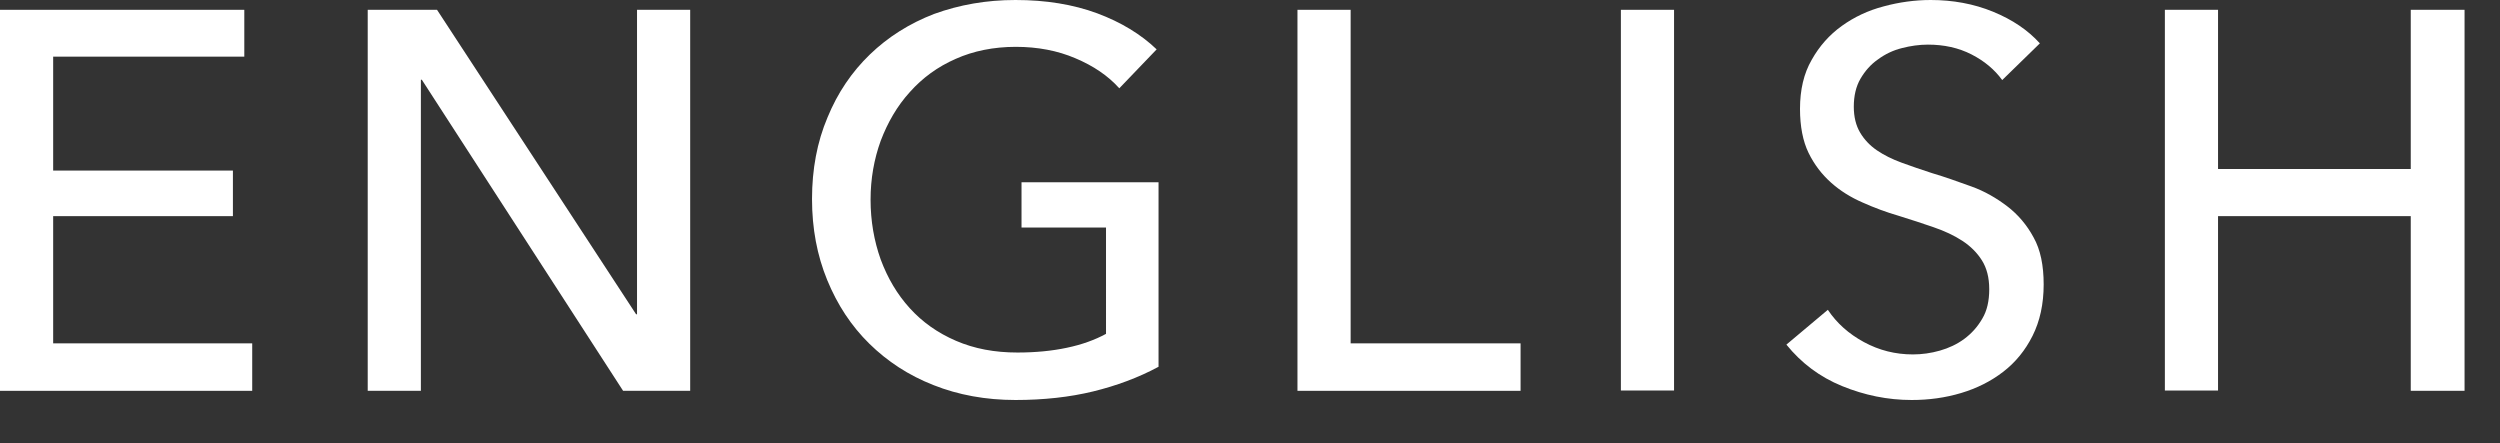
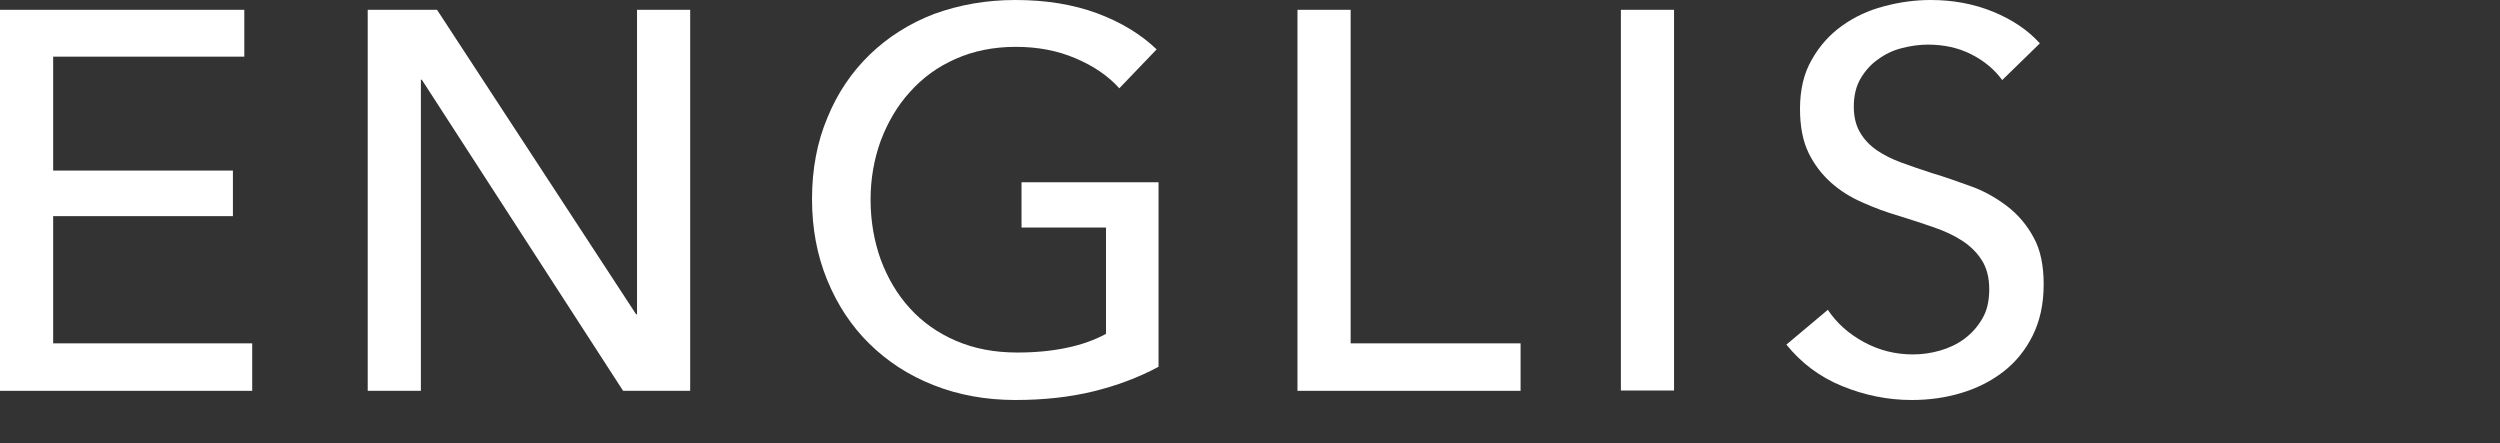
<svg xmlns="http://www.w3.org/2000/svg" version="1.1" id="レイヤー_1" x="0px" y="0px" width="79px" height="14px" viewBox="0 0 79 14" enable-background="new 0 0 79 14" xml:space="preserve">
  <rect x="0" y="0" width="79" height="14" fill="#333333" stroke="none" />
  <g>
    <g>
      <path fill="#FFFFFF" d="M1.68,10.85h6.29v1.5H0V0.31h7.72v1.48H1.68v3.6h5.68v1.44H1.68V10.85z" />
      <path fill="#FFFFFF" d="M20.1,9.93h0.03V0.31h1.68v12.04h-2.12l-6.36-9.83h-0.03v9.83h-1.68V0.31h2.19L20.1,9.93z" />
      <path fill="#FFFFFF" d="M35.37,2.79c-0.36-0.4-0.82-0.71-1.39-0.95c-0.56-0.24-1.19-0.36-1.88-0.36c-0.7,0-1.34,0.13-1.9,0.38    c-0.57,0.25-1.05,0.6-1.45,1.05c-0.4,0.44-0.7,0.96-0.92,1.54c-0.21,0.58-0.32,1.2-0.32,1.86c0,0.67,0.11,1.3,0.32,1.89    c0.22,0.59,0.52,1.1,0.92,1.54c0.4,0.44,0.88,0.78,1.46,1.03c0.58,0.25,1.22,0.37,1.94,0.37c0.57,0,1.09-0.05,1.56-0.15    c0.48-0.1,0.89-0.25,1.24-0.44V7.19h-2.67V5.76h4.33v5.83c-0.63,0.34-1.33,0.6-2.07,0.78s-1.56,0.27-2.45,0.27    c-0.94,0-1.81-0.16-2.59-0.47c-0.79-0.31-1.46-0.75-2.03-1.31c-0.57-0.56-1.01-1.23-1.33-2.01c-0.32-0.78-0.48-1.63-0.48-2.56    c0-0.94,0.16-1.8,0.49-2.58c0.32-0.78,0.77-1.44,1.34-1.99c0.57-0.55,1.25-0.98,2.03-1.28C30.32,0.15,31.17,0,32.09,0    c0.96,0,1.82,0.14,2.58,0.42c0.75,0.28,1.38,0.66,1.88,1.14L35.37,2.79z" />
      <path fill="#FFFFFF" d="M42.68,10.85h5.37v1.5h-7.05V0.31h1.68V10.85z" />
      <path fill="#FFFFFF" d="M52.9,12.34h-1.68V0.31h1.68V12.34z" />
      <path fill="#FFFFFF" d="M63.27,2.53c-0.24-0.33-0.56-0.6-0.97-0.81c-0.41-0.21-0.87-0.31-1.38-0.31c-0.27,0-0.55,0.04-0.82,0.11    c-0.28,0.07-0.53,0.19-0.76,0.36c-0.23,0.16-0.41,0.37-0.55,0.61c-0.14,0.24-0.21,0.54-0.21,0.88c0,0.33,0.07,0.6,0.2,0.82    c0.13,0.22,0.31,0.41,0.53,0.56s0.48,0.28,0.78,0.39c0.3,0.11,0.62,0.22,0.96,0.33c0.41,0.12,0.82,0.27,1.24,0.42    s0.8,0.37,1.14,0.63c0.34,0.26,0.62,0.59,0.83,0.98c0.22,0.39,0.32,0.89,0.32,1.49c0,0.62-0.12,1.16-0.35,1.62    s-0.54,0.84-0.93,1.14c-0.39,0.3-0.83,0.52-1.33,0.67c-0.5,0.15-1.02,0.22-1.56,0.22c-0.76,0-1.49-0.15-2.2-0.44    c-0.71-0.29-1.29-0.73-1.76-1.31l1.31-1.1c0.28,0.42,0.66,0.76,1.14,1.02c0.48,0.26,0.99,0.39,1.55,0.39    c0.28,0,0.57-0.04,0.85-0.12c0.28-0.08,0.54-0.2,0.77-0.37s0.42-0.38,0.57-0.64c0.15-0.25,0.22-0.56,0.22-0.93    s-0.08-0.67-0.23-0.91c-0.15-0.24-0.36-0.45-0.62-0.62c-0.26-0.17-0.56-0.31-0.91-0.43S60.39,6.94,60,6.82    c-0.38-0.11-0.76-0.25-1.14-0.42c-0.37-0.16-0.71-0.37-1-0.63s-0.53-0.57-0.71-0.94c-0.18-0.37-0.27-0.84-0.27-1.39    c0-0.6,0.12-1.12,0.37-1.55c0.24-0.43,0.56-0.79,0.95-1.07c0.39-0.28,0.83-0.49,1.33-0.62C60.01,0.07,60.51,0,61.01,0    c0.7,0,1.36,0.12,1.97,0.37c0.61,0.25,1.1,0.58,1.48,1L63.27,2.53z" />
-       <path fill="#FFFFFF" d="M68.41,0.31h1.68v5.03h6.09V0.31h1.7v12.04h-1.7V6.83h-6.09v5.51h-1.68V0.31z" />
    </g>
  </g>
  <g>
    <g>
      <path fill="#FFFFFF" d="M-647.09,3.73c-0.91,0.64-1.88,1.24-2.87,1.72c-0.17-0.35-0.58-0.92-0.91-1.25    c2.82-1.29,5.51-3.66,6.75-5.67h1.58c1.75,2.42,4.49,4.44,7.06,5.44c-0.36,0.38-0.71,0.92-0.97,1.39    c-0.96-0.46-1.96-1.04-2.92-1.72v1.29h-7.72V3.73z M-649.93,6.64h13.54v1.44h-7.55c-0.54,1.1-1.15,2.34-1.75,3.4    c1.83-0.07,3.88-0.15,5.89-0.23c-0.61-0.69-1.27-1.39-1.91-1.96l1.32-0.71c1.5,1.27,3.07,3.02,3.83,4.24l-1.4,0.87    c-0.18-0.31-0.43-0.68-0.73-1.07c-3.93,0.2-8.12,0.38-10.92,0.49l-0.2-1.5l2.44-0.08c0.54-1.02,1.14-2.34,1.53-3.45h-4.09V6.64z     M-639.55,3.5c-1.48-1.06-2.84-2.29-3.71-3.5c-0.79,1.16-2.05,2.39-3.51,3.5H-639.55z" />
      <path fill="#FFFFFF" d="M-625.7,9.03c-0.38-0.48-1.12-1.27-1.8-1.95v6.56h-1.52V7.56c-0.74,0.73-1.53,1.35-2.31,1.85    c-0.15-0.4-0.53-1.12-0.76-1.42c1.88-1.07,3.78-2.99,4.9-5.05h-4.32v-1.4h2.49V-1.5h1.52v3.04h1.14l0.26-0.05l0.86,0.58    c-0.5,1.25-1.22,2.46-2.04,3.55c0.78,0.63,2.14,1.81,2.52,2.16L-625.7,9.03z M-616.5,11.67v1.52h-9.24v-1.52h3.99V5.2h-3.33V3.72    h3.33v-5.08h1.57v5.08h3.33V5.2h-3.33v6.47H-616.5z" />
      <path fill="#FFFFFF" d="M-598.98,12.23c0.13,0,0.23-0.02,0.3-0.08c0.05-0.07,0.12-0.2,0.13-0.38c0.03-0.28,0.07-0.96,0.05-1.75    c0.21,0.2,0.68,0.43,0.97,0.54c0,0.81-0.08,1.7-0.13,2.05c-0.08,0.33-0.23,0.54-0.46,0.71c-0.2,0.12-0.48,0.18-0.76,0.18h-0.74    c-0.35,0-0.69-0.07-0.91-0.3c-0.25-0.23-0.3-0.5-0.3-1.3V9.99c-0.76,1.29-1.85,2.54-3.4,3.65c-0.21-0.26-0.69-0.73-0.99-0.94    c0.61-0.43,1.15-0.87,1.62-1.34l-0.46,0.18c-0.05-0.26-0.13-0.58-0.23-0.91c-1.34,0.53-2.72,1.06-3.86,1.47l-0.59-1.39    c0.31-0.08,0.68-0.2,1.06-0.31V6.64l-0.73,1.19c-0.2-0.4-0.61-1.02-0.99-1.58v7.39h-1.42V7c-0.43,1.44-0.96,2.77-1.52,3.68    c-0.17-0.41-0.51-0.99-0.74-1.32c0.89-1.43,1.73-3.93,2.14-6.07h-1.81V1.9h1.93v-3.4h1.42v3.4h1.37v1.39h-1.37v1.27    c0.4,0.36,1.39,1.47,1.72,1.88v-7.06h4.11v7.06h-2.84V10c0.56-0.17,1.14-0.36,1.73-0.54c-0.23-0.61-0.48-1.24-0.74-1.78l1.19-0.41    c0.51,1.06,1.06,2.38,1.34,3.33c1.09-1.29,1.73-2.67,2.09-4.01h-2.51V5.27h0.73v-4.6h-0.63v-1.32h5.26v1.32h-1.07v1.45    c0,0.94-0.03,2.01-0.2,3.15h1.48v1.32h-1.73c-0.03,0.15-0.08,0.28-0.12,0.43v4.87c0,0.1,0.02,0.21,0.07,0.26    c0.05,0.05,0.13,0.08,0.25,0.08H-598.98z M-606.42,0.62v1.63h1.57V0.62H-606.42z M-604.85,5.2V3.45h-1.57V5.2H-604.85z     M-600.51,5.27c0.2-1.14,0.23-2.23,0.23-3.17V0.67h-1.14v4.6H-600.51z" />
      <path fill="#FFFFFF" d="M-581.94,8.63c-0.46,0.97-1.07,1.77-1.83,2.41c1.73,0.46,3.3,0.96,4.49,1.4l-0.91,1.25    c-1.34-0.54-3.1-1.14-5.1-1.68c-1.85,0.92-4.3,1.39-7.52,1.63c-0.1-0.45-0.33-1.01-0.58-1.34c2.41-0.12,4.35-0.36,5.91-0.86    c-0.78-0.2-1.57-0.36-2.38-0.54l-0.26,0.36l-1.47-0.48c0.46-0.59,1.02-1.35,1.58-2.16h-3.64V7.38h4.5c0.3-0.45,0.59-0.89,0.84-1.3    h-4.21V1.69h3.6V0.5h-4.39v-1.35h14.14V0.5h-4.54v1.19h3.93v4.39h-7.06l0.25,0.07c-0.25,0.4-0.51,0.81-0.79,1.24h8.63v1.25    H-581.94z M-591.08,4.84h2.16V2.93h-2.16V4.84z M-588.23,8.63c-0.28,0.4-0.56,0.79-0.83,1.17c1.17,0.23,2.36,0.5,3.5,0.78    c0.81-0.51,1.42-1.14,1.9-1.95H-588.23z M-587.45,1.69h2.29V0.5h-2.29V1.69z M-585.16,4.84V2.93h-2.29v1.91H-585.16z     M-583.71,2.93v1.91h2.41V2.93H-583.71z" />
    </g>
  </g>
  <g>
    <g>
      <path fill="#FFFFFF" d="M-463.44,1.47c-0.32,0.61-0.6,1.17-0.89,1.64h3.44v9.52c0,0.85-0.17,1.34-0.75,1.6    c-0.6,0.24-1.51,0.28-2.87,0.28c-0.07-0.44-0.3-1.13-0.52-1.57c1.01,0.05,1.98,0.03,2.27,0.03c0.3-0.02,0.39-0.1,0.39-0.37V6.14    c-0.17,1.12-0.54,1.41-1.39,1.41h-1.56c-1.31,0-1.61-0.35-1.61-1.57V4.52h-1.69c-0.2,2.02-0.89,3.1-3.37,3.71    c-0.12-0.33-0.42-0.85-0.71-1.12v7.35h-1.49V3.11h3.15c-0.17-0.52-0.42-1.15-0.69-1.64h-3.1v-1.48h6.36V-1.5h1.59v1.48h6.49v1.48    H-463.44z M-472.72,7.08c2.01-0.42,2.53-1.12,2.68-2.56h-2.68V7.08z M-469.38,12.69v1.01h-1.39V8.33h6.41v4.36H-469.38z     M-466.06,3.11c0.27-0.47,0.57-1.12,0.77-1.64h-4.76c0.29,0.52,0.54,1.17,0.67,1.64H-466.06z M-469.38,9.57v1.9h3.61v-1.9H-469.38    z M-462.39,4.52h-3.2v1.45c0,0.35,0.05,0.38,0.44,0.38h1.21c0.32,0,0.39-0.12,0.44-1.06c0.24,0.19,0.74,0.38,1.12,0.45V4.52z" />
      <path fill="#FFFFFF" d="M-455.76,6.87h6.07v7.51h-1.54V13.6h-3.05v0.91h-1.48V6.87z M-454.29,8.42v3.62h3.05V8.42H-454.29z     M-444.02,5.18h-9.38v-5.94h9.38V5.18z M-445.61,0.79h-6.29v2.84h6.29V0.79z M-441.67,6.87v7.55h-1.56V13.6h-3.32v0.91h-1.49V6.87    H-441.67z M-443.23,12.05V8.42h-3.32v3.62H-443.23z" />
-       <path fill="#FFFFFF" d="M-433.67,4.48c1.07,0,1.95,0.91,1.95,2.02s-0.87,2.02-1.95,2.02c-1.07,0-1.95-0.91-1.95-2.02    S-434.74,4.48-433.67,4.48z" />
+       <path fill="#FFFFFF" d="M-433.67,4.48c1.07,0,1.95,0.91,1.95,2.02s-0.87,2.02-1.95,2.02c-1.07,0-1.95-0.91-1.95-2.02    S-434.74,4.48-433.67,4.48" />
      <path fill="#FFFFFF" d="M-413.1,2.97c0.8,0,1.34-0.03,1.68-0.1v1.85c-0.27-0.03-0.87-0.05-1.66-0.05h-1.59v0.59    c0,4.5-0.97,6.99-4.9,8.82l-1.43-1.39c3.14-1.2,4.61-2.7,4.61-7.32v-0.7h-4.43v2.61c0,0.72,0.05,1.45,0.07,1.69h-1.85    c0.02-0.24,0.08-0.98,0.08-1.69V4.66h-1.64c-0.79,0-1.48,0.03-1.74,0.05V2.84c0.22,0.04,0.97,0.12,1.74,0.12h1.64v-2    c0-0.61-0.07-1.17-0.08-1.39h1.88c-0.03,0.23-0.1,0.75-0.1,1.39v2h4.43V0.95c0-0.7-0.05-1.27-0.08-1.52h1.89    c-0.03,0.26-0.1,0.82-0.1,1.52v2.02H-413.1z" />
-       <path fill="#FFFFFF" d="M-406.75,5.35c0.54,0.05,1.58,0.1,2.48,0.1h9.11c0.82,0,1.48-0.07,1.88-0.1V7.5    c-0.37-0.02-1.12-0.07-1.86-0.07h-9.13c-0.94,0-1.93,0.04-2.48,0.07V5.35z" />
      <path fill="#FFFFFF" d="M-385.38,10.53c0,0.84,0.35,1.05,1.14,1.22c0.5,0.09,1.29,0.12,2.1,0.12c1.76,0,4.39-0.19,5.77-0.58v2    c-1.51,0.23-4.03,0.35-5.87,0.35c-1.04,0-2.05-0.05-2.75-0.17c-1.36-0.26-2.13-0.96-2.13-2.42V1.5c0-0.4-0.03-1.12-0.12-1.57h1.96    c-0.07,0.45-0.1,1.08-0.1,1.57v3.66c1.98-0.51,4.5-1.32,6.12-2.04c0.55-0.23,1.07-0.49,1.63-0.85l0.74,1.76    c-0.55,0.23-1.22,0.54-1.76,0.73c-1.79,0.75-4.61,1.64-6.73,2.21V10.53z M-377.61,2.15c-0.35-0.7-0.89-1.74-1.34-2.41l1.07-0.47    c0.42,0.63,1.02,1.71,1.36,2.39L-377.61,2.15z M-375.97-1.46c0.44,0.65,1.07,1.74,1.38,2.37l-1.09,0.49    c-0.35-0.75-0.89-1.74-1.36-2.39L-375.97-1.46z" />
      <path fill="#FFFFFF" d="M-358.41,1.4c-0.12,0.17-0.37,0.61-0.49,0.91c-0.59,1.43-1.58,3.4-2.75,4.97c1.73,1.53,3.76,3.78,4.8,5.11    l-1.49,1.36c-1.09-1.57-2.77-3.49-4.43-5.09c-1.79,1.99-4.04,3.85-6.46,5l-1.36-1.46c2.72-1.08,5.23-3.17,6.89-5.11    c1.14-1.32,2.27-3.24,2.67-4.6h-6.16c-0.65,0-1.56,0.09-1.83,0.11V0.61c0.34,0.05,1.31,0.12,1.83,0.12h6.22    c0.62,0,1.17-0.07,1.46-0.17L-358.41,1.4z" />
    </g>
  </g>
</svg>